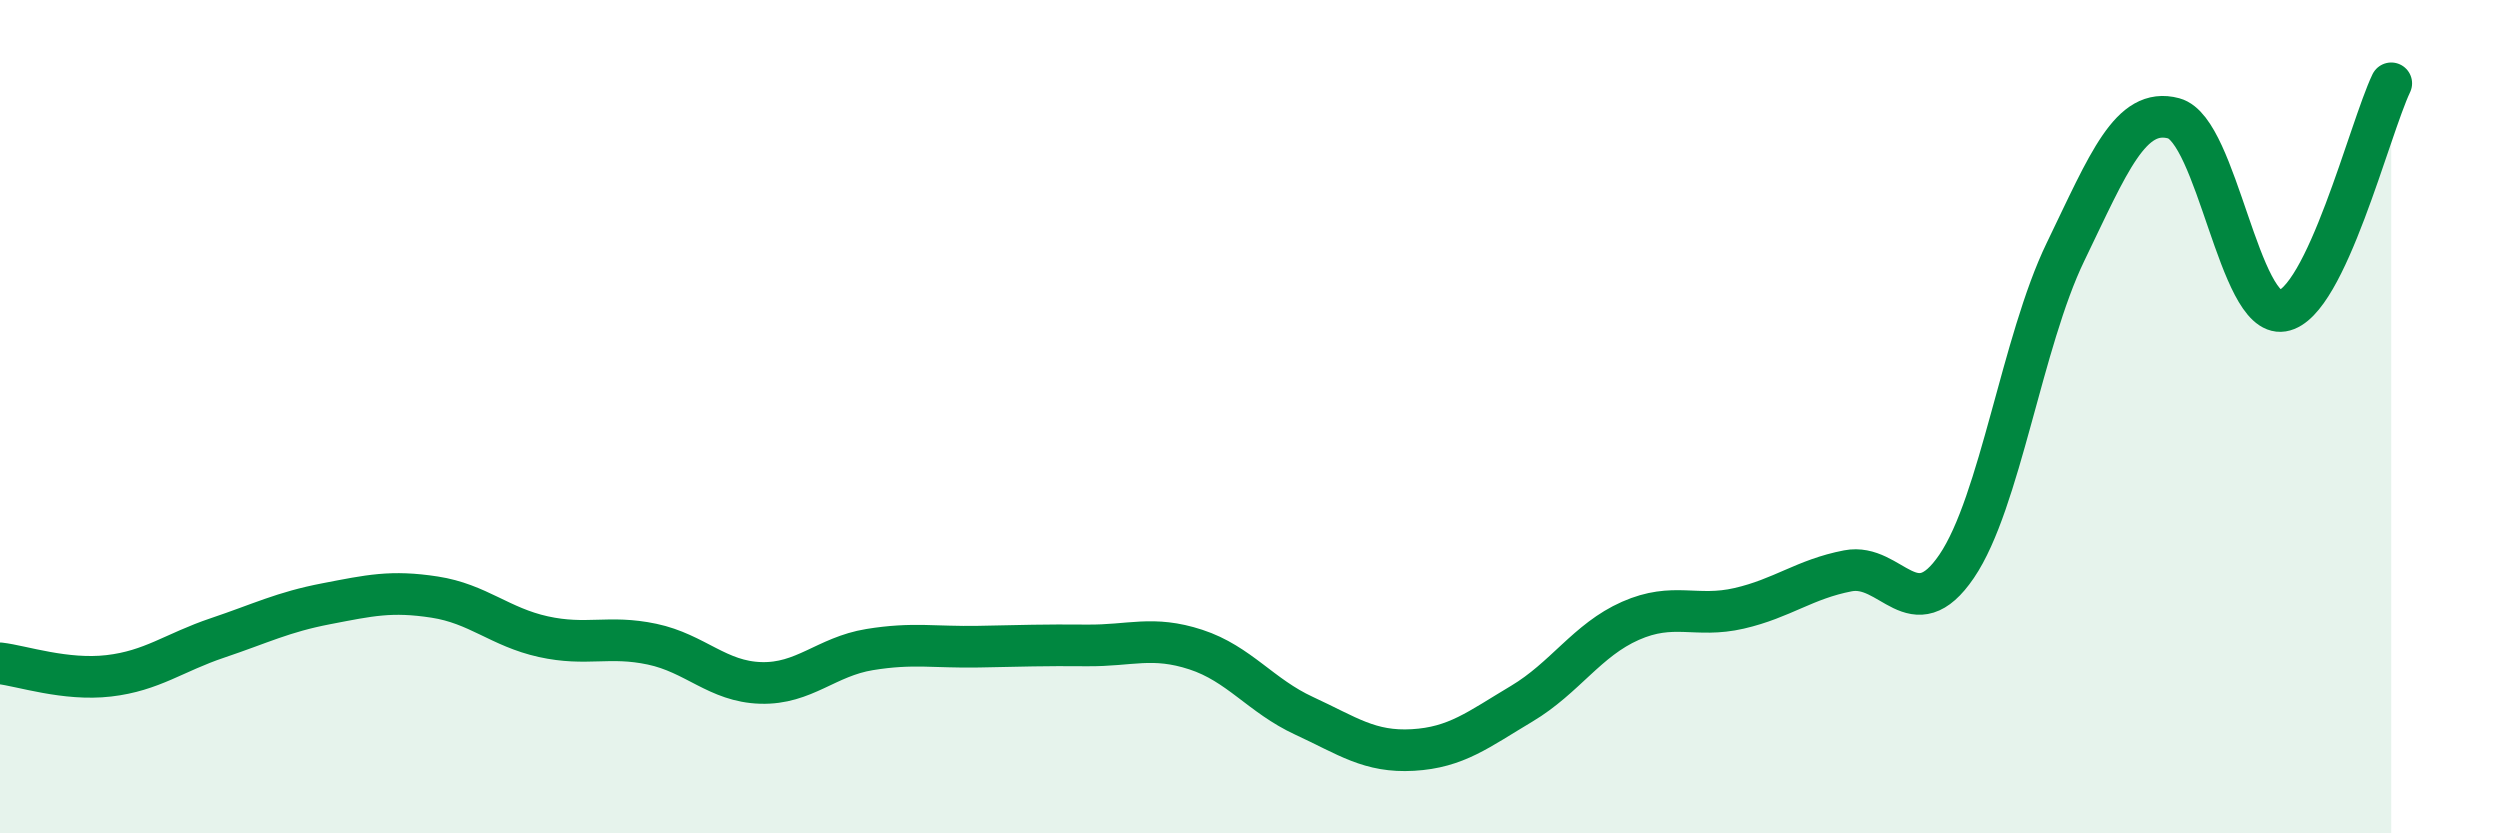
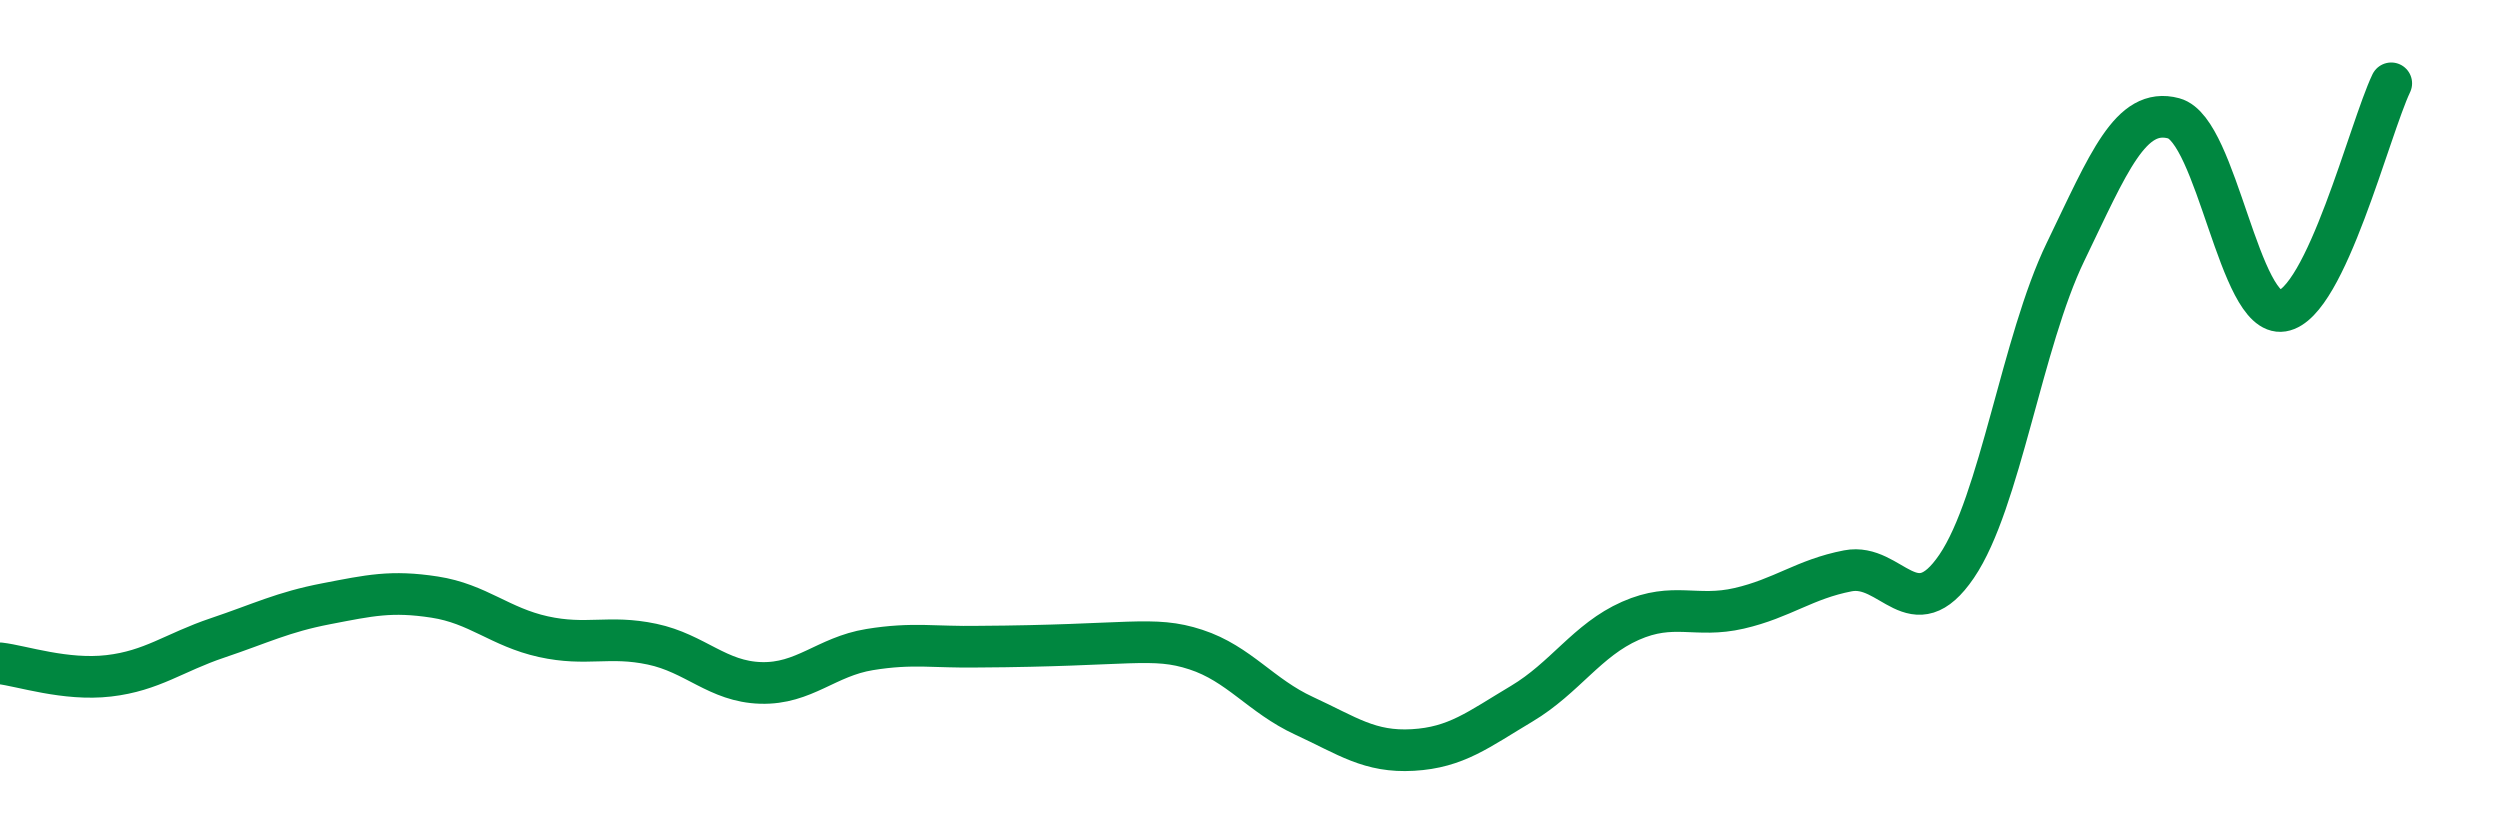
<svg xmlns="http://www.w3.org/2000/svg" width="60" height="20" viewBox="0 0 60 20">
-   <path d="M 0,15.92 C 0.52,15.98 1.57,16.34 2.61,16.22 C 3.65,16.1 4.18,15.66 5.22,15.31 C 6.26,14.96 6.79,14.69 7.83,14.49 C 8.87,14.29 9.39,14.17 10.43,14.33 C 11.47,14.49 12,15.05 13.04,15.28 C 14.08,15.51 14.61,15.24 15.65,15.46 C 16.69,15.68 17.22,16.36 18.26,16.39 C 19.3,16.42 19.83,15.76 20.87,15.59 C 21.91,15.42 22.44,15.54 23.48,15.52 C 24.52,15.5 25.05,15.48 26.09,15.49 C 27.13,15.5 27.66,15.25 28.7,15.59 C 29.74,15.93 30.26,16.7 31.3,17.18 C 32.34,17.66 32.87,18.06 33.91,18 C 34.95,17.94 35.48,17.51 36.52,16.89 C 37.56,16.27 38.09,15.36 39.13,14.9 C 40.17,14.44 40.7,14.84 41.74,14.6 C 42.78,14.36 43.31,13.9 44.35,13.7 C 45.39,13.5 45.92,15.12 46.96,13.59 C 48,12.06 48.53,8.2 49.57,6.05 C 50.61,3.9 51.13,2.56 52.17,2.84 C 53.21,3.12 53.74,7.63 54.78,7.46 C 55.82,7.29 56.87,3.09 57.39,2L57.39 20L0 20Z" fill="#008740" opacity="0.1" stroke-linecap="round" stroke-linejoin="round" />
-   <path d="M 0,15.92 C 0.52,15.98 1.57,16.34 2.61,16.22 C 3.65,16.1 4.18,15.66 5.22,15.31 C 6.26,14.96 6.79,14.69 7.83,14.49 C 8.87,14.29 9.39,14.17 10.43,14.33 C 11.47,14.49 12,15.05 13.04,15.28 C 14.08,15.51 14.61,15.24 15.65,15.46 C 16.69,15.68 17.22,16.36 18.26,16.39 C 19.3,16.42 19.83,15.76 20.87,15.59 C 21.91,15.42 22.44,15.54 23.48,15.52 C 24.52,15.5 25.05,15.48 26.09,15.49 C 27.13,15.5 27.66,15.25 28.7,15.59 C 29.74,15.93 30.26,16.7 31.3,17.18 C 32.34,17.66 32.87,18.06 33.91,18 C 34.95,17.94 35.48,17.51 36.52,16.89 C 37.56,16.27 38.09,15.36 39.13,14.9 C 40.17,14.44 40.7,14.84 41.74,14.6 C 42.78,14.36 43.31,13.9 44.35,13.7 C 45.39,13.5 45.92,15.12 46.96,13.59 C 48,12.06 48.53,8.2 49.57,6.05 C 50.61,3.9 51.13,2.56 52.17,2.84 C 53.21,3.12 53.74,7.63 54.78,7.46 C 55.82,7.29 56.87,3.09 57.39,2" stroke="#008740" stroke-width="1" fill="none" stroke-linecap="round" stroke-linejoin="round" />
+   <path d="M 0,15.92 C 0.52,15.98 1.57,16.34 2.61,16.22 C 3.65,16.1 4.18,15.66 5.22,15.31 C 6.26,14.96 6.79,14.69 7.83,14.49 C 8.87,14.29 9.39,14.17 10.43,14.33 C 11.47,14.49 12,15.05 13.04,15.28 C 14.08,15.51 14.61,15.24 15.65,15.46 C 16.69,15.68 17.22,16.36 18.26,16.39 C 19.3,16.42 19.83,15.76 20.87,15.59 C 21.91,15.42 22.44,15.54 23.48,15.52 C 27.13,15.5 27.66,15.25 28.7,15.59 C 29.74,15.93 30.26,16.7 31.3,17.18 C 32.34,17.66 32.87,18.06 33.91,18 C 34.95,17.94 35.48,17.51 36.52,16.89 C 37.56,16.27 38.09,15.36 39.13,14.9 C 40.17,14.44 40.7,14.84 41.74,14.6 C 42.78,14.36 43.31,13.9 44.35,13.7 C 45.39,13.5 45.92,15.12 46.96,13.59 C 48,12.06 48.53,8.2 49.57,6.05 C 50.61,3.9 51.13,2.56 52.17,2.84 C 53.21,3.12 53.74,7.63 54.78,7.46 C 55.82,7.29 56.87,3.09 57.39,2" stroke="#008740" stroke-width="1" fill="none" stroke-linecap="round" stroke-linejoin="round" />
</svg>